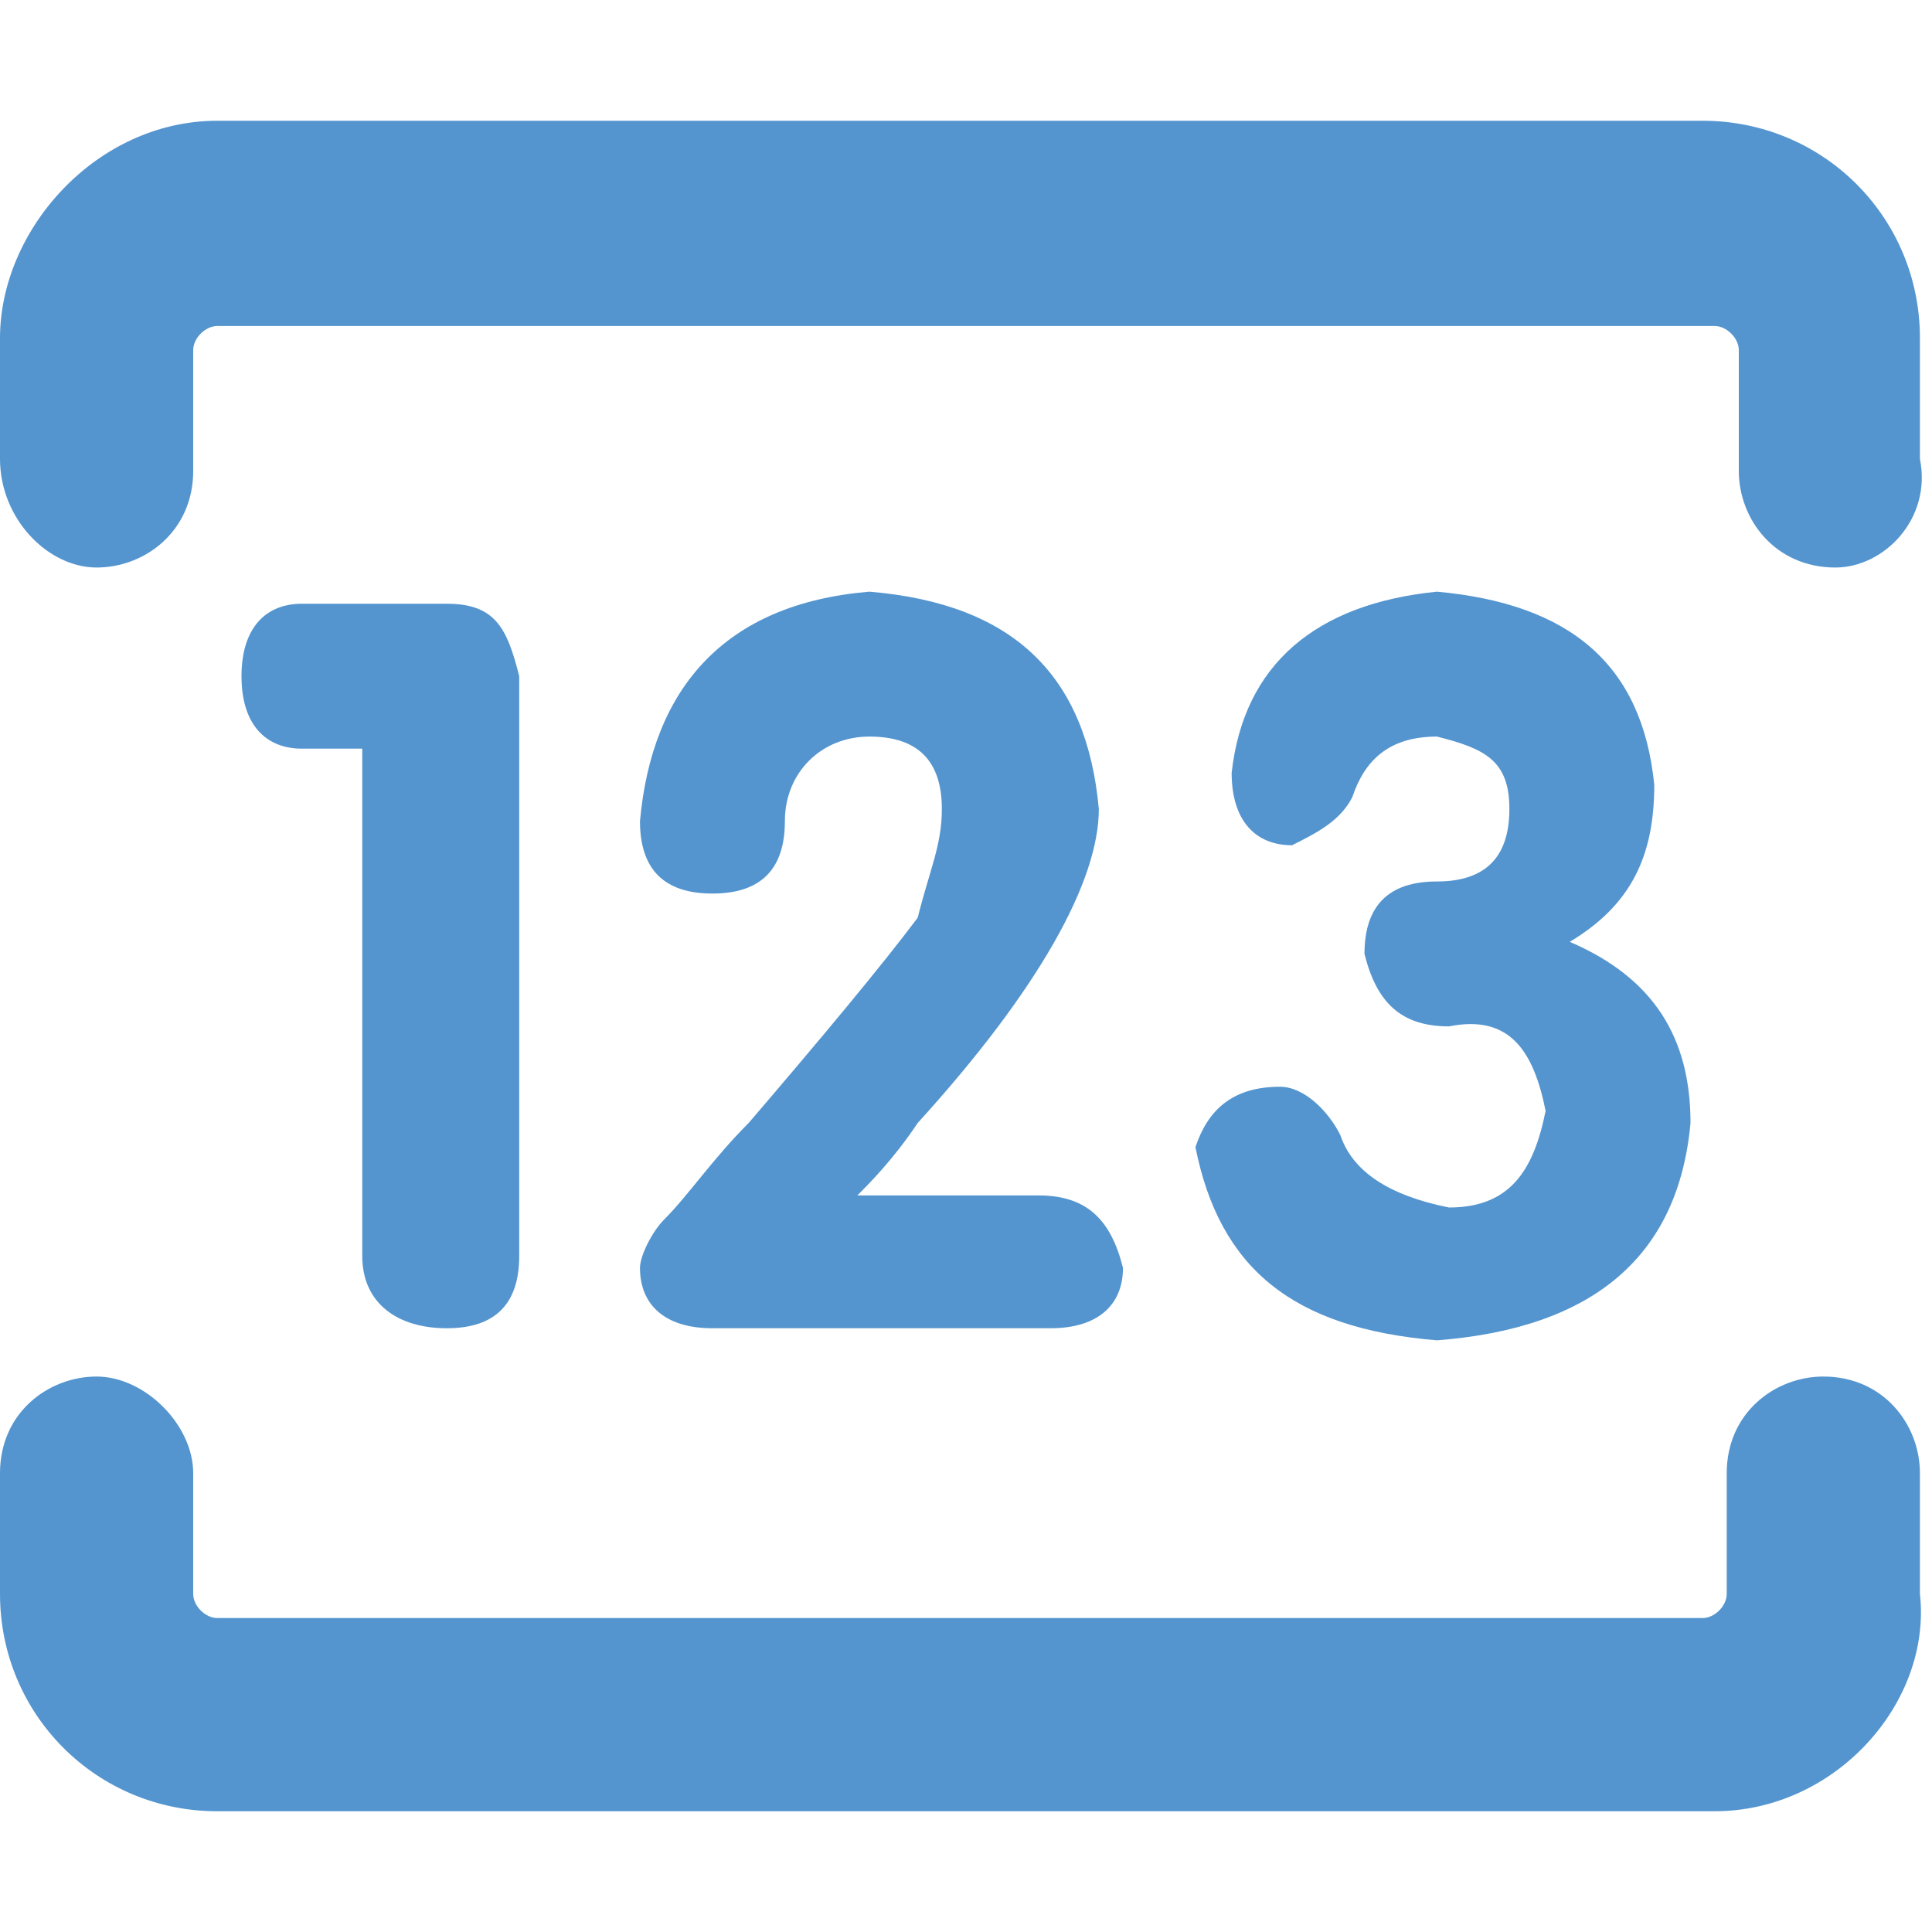
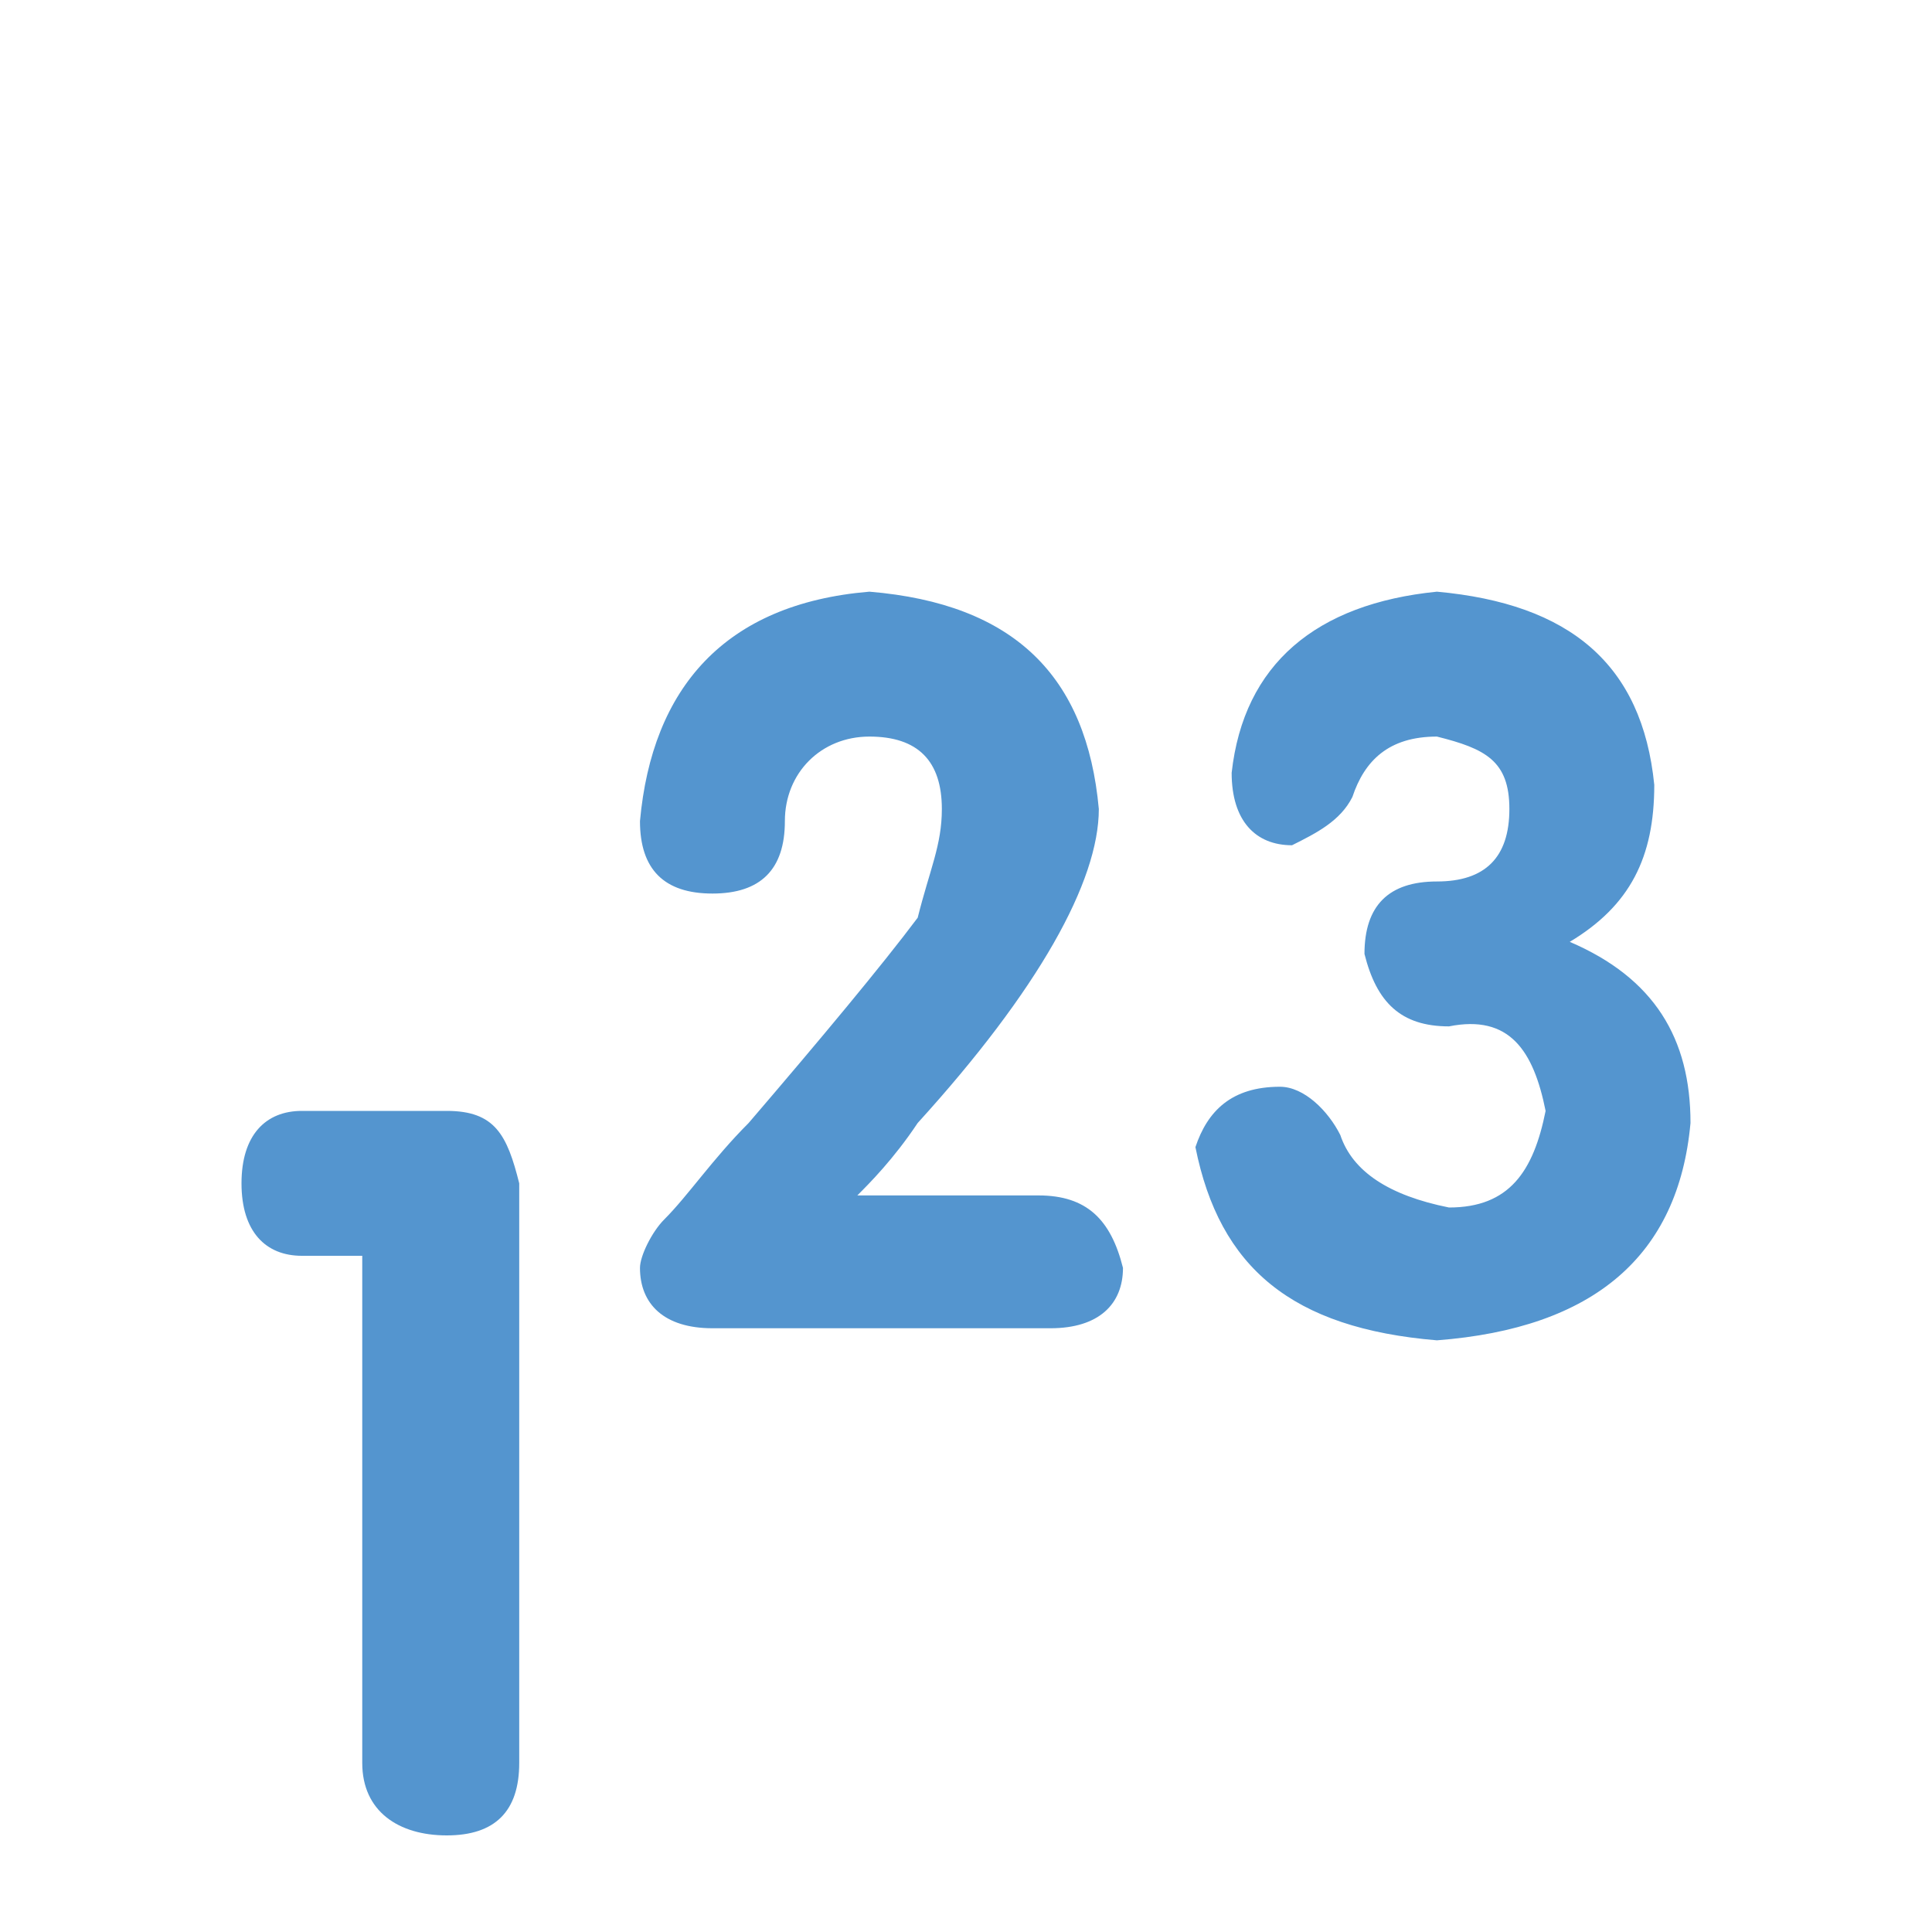
<svg xmlns="http://www.w3.org/2000/svg" t="1755076646881" class="icon" viewBox="0 0 1024 1024" version="1.1" p-id="39285" width="200" height="200">
-   <path d="M908.8 960H115.2c-64 0-115.2-51.2-115.2-115.2v-64c0-32 25.6-51.2 51.2-51.2s51.2 25.6 51.2 51.2v64c0 6.4 6.4 12.8 12.8 12.8h787.2c6.4 0 12.8-6.4 12.8-12.8v-64c0-32 25.6-51.2 51.2-51.2 32 0 51.2 25.6 51.2 51.2v64c6.4 57.6-44.8 115.2-108.8 115.2zM972.8 300.8c-32 0-51.2-25.6-51.2-51.2v-64c0-6.4-6.4-12.8-12.8-12.8H115.2c-6.4 0-12.8 6.4-12.8 12.8v64c0 32-25.6 51.2-51.2 51.2S0 275.2 0 243.2v-64C0 121.6 51.2 64 115.2 64h787.2c64 0 115.2 51.2 115.2 115.2v64c6.4 32-19.2 57.6-44.8 57.6z" p-id="39286" fill="#5495CF" />
-   <path d="M192 665.6V396.8h-32c-19.2 0-32-12.8-32-38.4 0-25.6 12.8-38.4 32-38.4h76.8c25.6 0 32 12.8 38.4 38.4v307.2c0 25.6-12.8 38.4-38.4 38.4-25.6 0-44.8-12.8-44.8-38.4zM454.4 633.6h96c25.6 0 38.4 12.8 44.8 38.4 0 19.2-12.8 32-38.4 32H377.6c-25.6 0-38.4-12.8-38.4-32 0-6.4 6.4-19.2 12.8-25.6 12.8-12.8 25.6-32 44.8-51.2 38.4-44.8 70.4-83.2 89.6-108.8 6.4-25.6 12.8-38.4 12.8-57.6 0-25.6-12.8-38.4-38.4-38.4-25.6 0-44.8 19.2-44.8 44.8 0 25.6-12.8 38.4-38.4 38.4-25.6 0-38.4-12.8-38.4-38.4 6.4-70.4 44.8-115.2 121.6-121.6 76.8 6.4 115.2 44.8 121.6 115.2 0 38.4-32 96-96 166.4-12.8 19.2-25.6 32-32 38.4zM761.6 313.6c70.4 6.4 108.8 38.4 115.2 102.4 0 38.4-12.8 64-44.8 83.2 44.8 19.2 64 51.2 64 96-6.4 70.4-51.2 108.8-134.4 115.2-76.8-6.4-115.2-38.4-128-102.4 6.4-19.2 19.2-32 44.8-32 12.8 0 25.6 12.8 32 25.6 6.4 19.2 25.6 32 57.6 38.4 32 0 44.8-19.2 51.2-51.2-6.4-32-19.2-51.2-51.2-44.8-25.6 0-38.4-12.8-44.8-38.4 0-25.6 12.8-38.4 38.4-38.4 25.6 0 38.4-12.8 38.4-38.4 0-25.6-12.8-32-38.4-38.4-25.6 0-38.4 12.8-44.8 32-6.4 12.8-19.2 19.2-32 25.6-19.2 0-32-12.8-32-38.4 6.4-57.6 44.8-89.6 108.8-96z" p-id="39287" fill="#5495CF" />
+   <path d="M192 665.6h-32c-19.2 0-32-12.8-32-38.4 0-25.6 12.8-38.4 32-38.4h76.8c25.6 0 32 12.8 38.4 38.4v307.2c0 25.6-12.8 38.4-38.4 38.4-25.6 0-44.8-12.8-44.8-38.4zM454.4 633.6h96c25.6 0 38.4 12.8 44.8 38.4 0 19.2-12.8 32-38.4 32H377.6c-25.6 0-38.4-12.8-38.4-32 0-6.4 6.4-19.2 12.8-25.6 12.8-12.8 25.6-32 44.8-51.2 38.4-44.8 70.4-83.2 89.6-108.8 6.4-25.6 12.8-38.4 12.8-57.6 0-25.6-12.8-38.4-38.4-38.4-25.6 0-44.8 19.2-44.8 44.8 0 25.6-12.8 38.4-38.4 38.4-25.6 0-38.4-12.8-38.4-38.4 6.4-70.4 44.8-115.2 121.6-121.6 76.8 6.4 115.2 44.8 121.6 115.2 0 38.4-32 96-96 166.4-12.8 19.2-25.6 32-32 38.4zM761.6 313.6c70.4 6.4 108.8 38.4 115.2 102.4 0 38.4-12.8 64-44.8 83.2 44.8 19.2 64 51.2 64 96-6.4 70.4-51.2 108.8-134.4 115.2-76.8-6.4-115.2-38.4-128-102.4 6.4-19.2 19.2-32 44.8-32 12.8 0 25.6 12.8 32 25.6 6.4 19.2 25.6 32 57.6 38.4 32 0 44.8-19.2 51.2-51.2-6.4-32-19.2-51.2-51.2-44.8-25.6 0-38.4-12.8-44.8-38.4 0-25.6 12.8-38.4 38.4-38.4 25.6 0 38.4-12.8 38.4-38.4 0-25.6-12.8-32-38.4-38.4-25.6 0-38.4 12.8-44.8 32-6.4 12.8-19.2 19.2-32 25.6-19.2 0-32-12.8-32-38.4 6.4-57.6 44.8-89.6 108.8-96z" p-id="39287" fill="#5495CF" />
</svg>